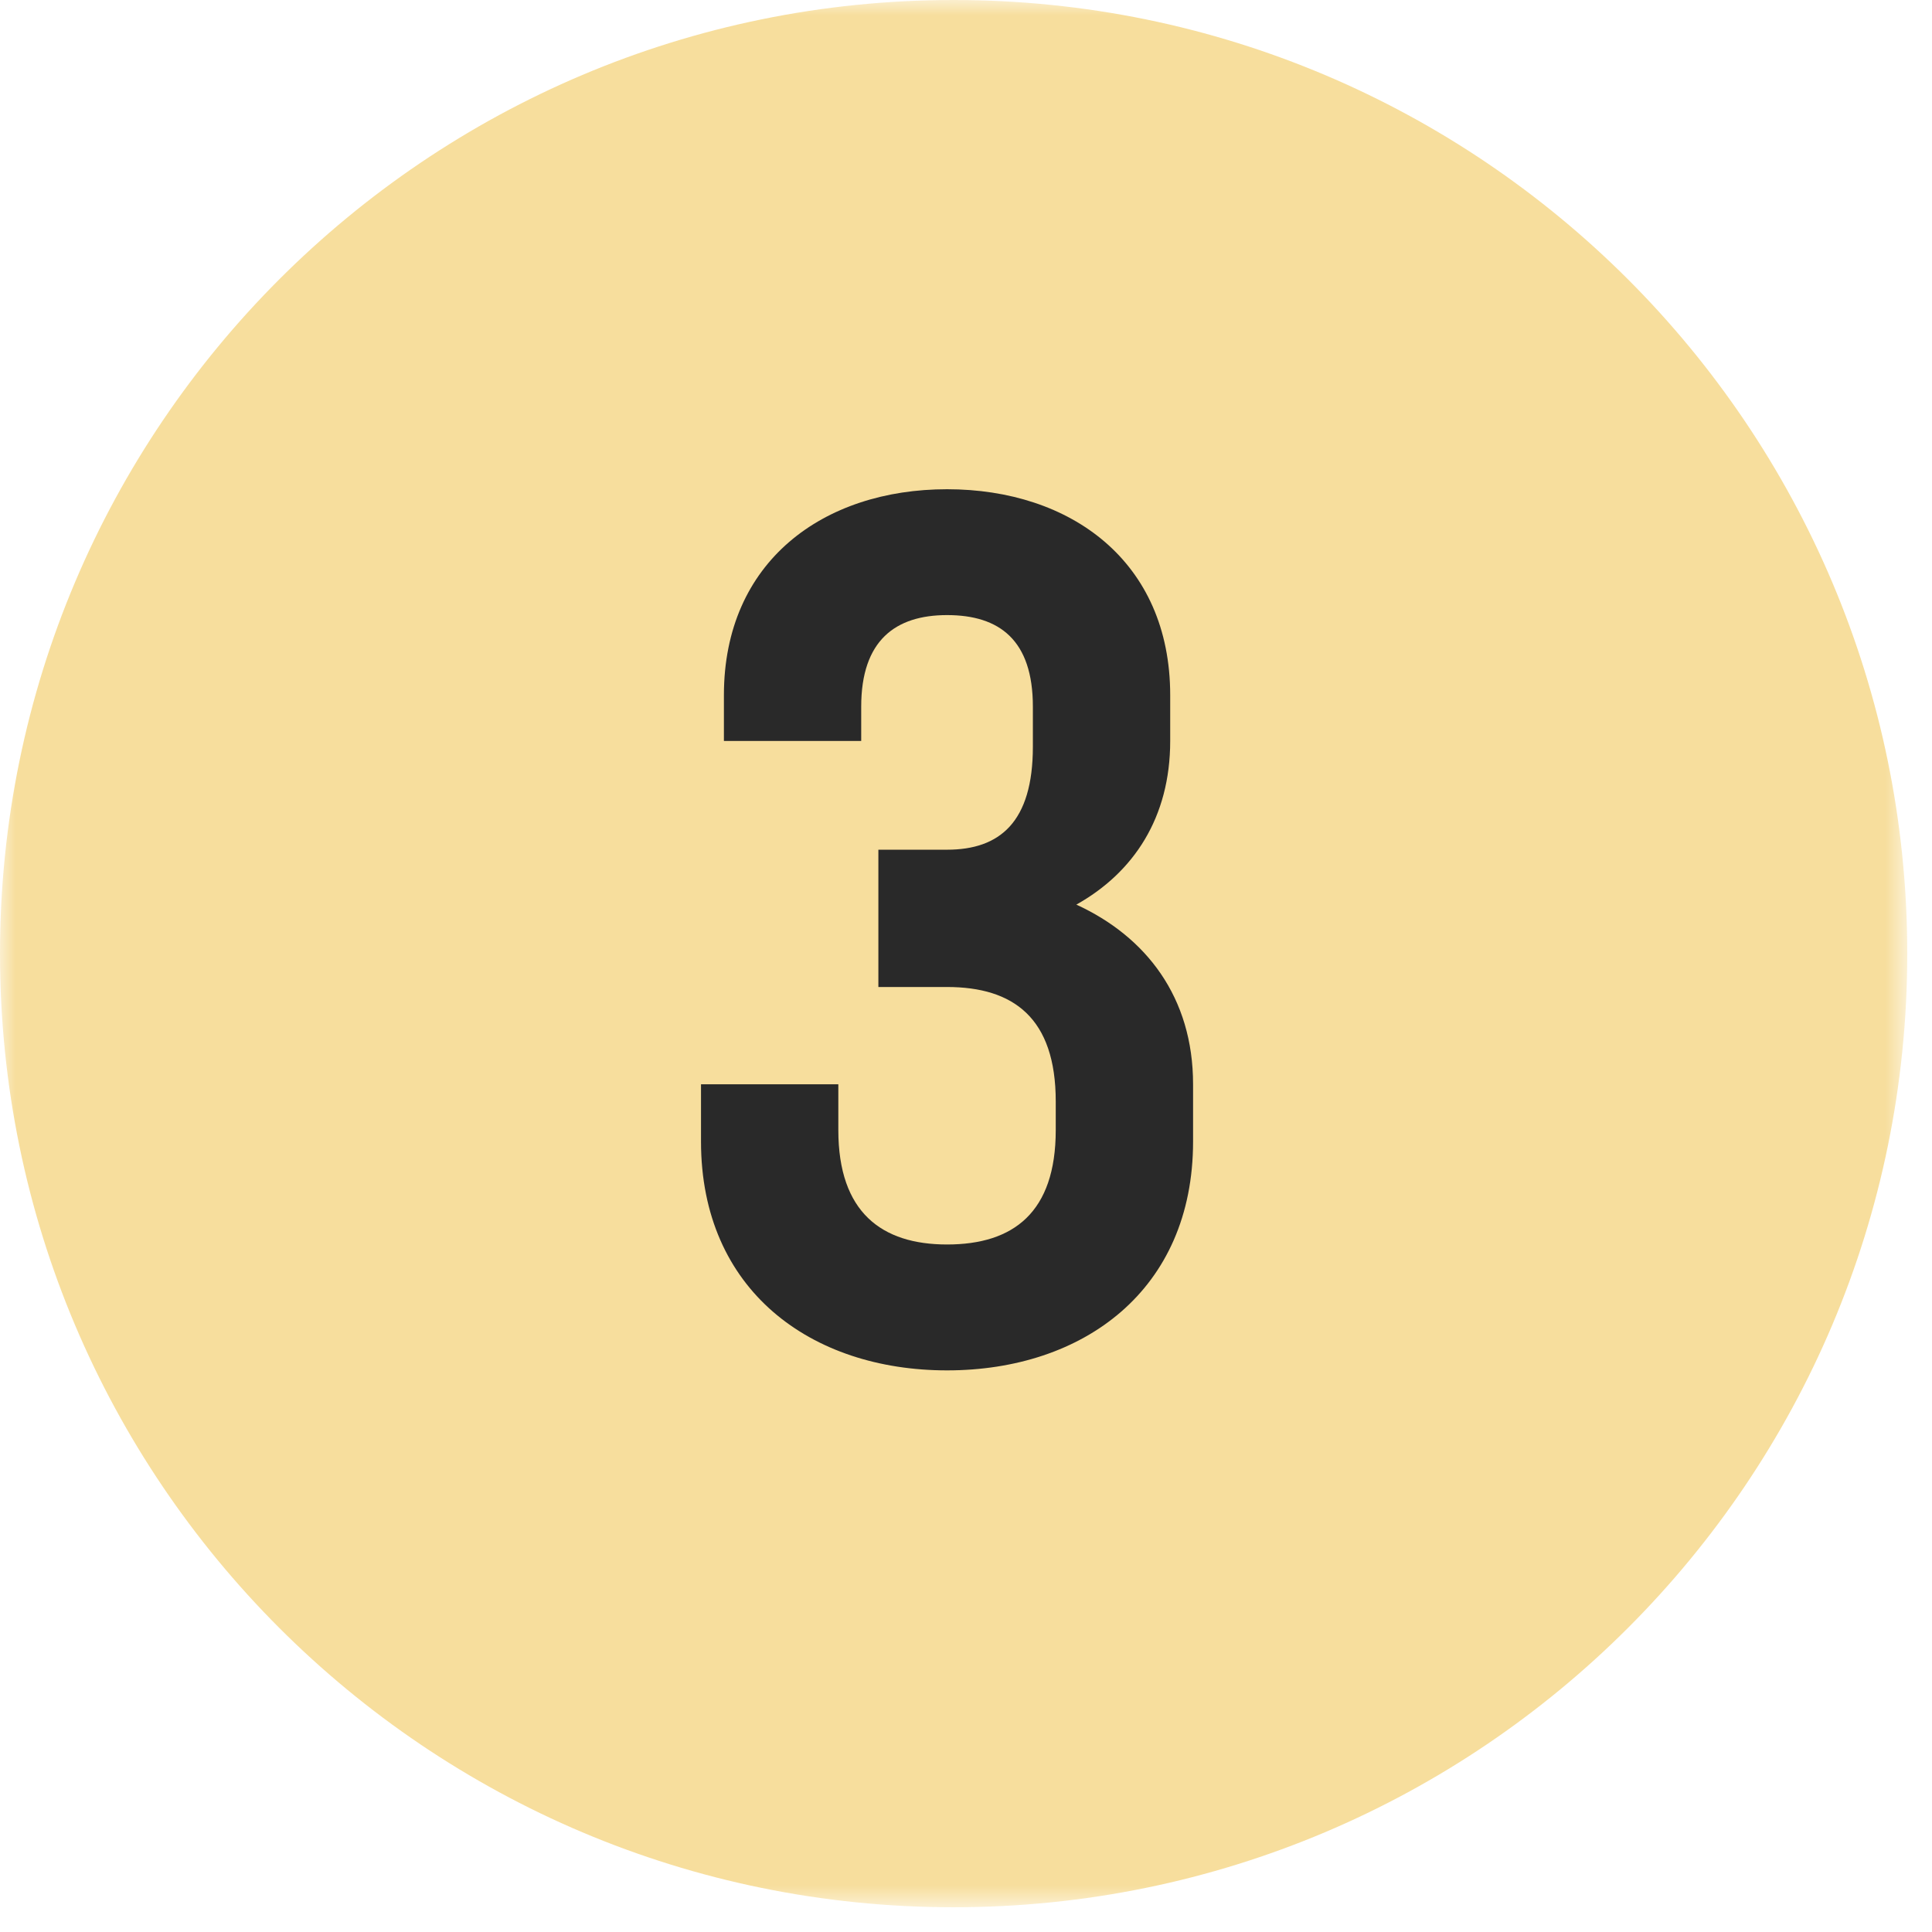
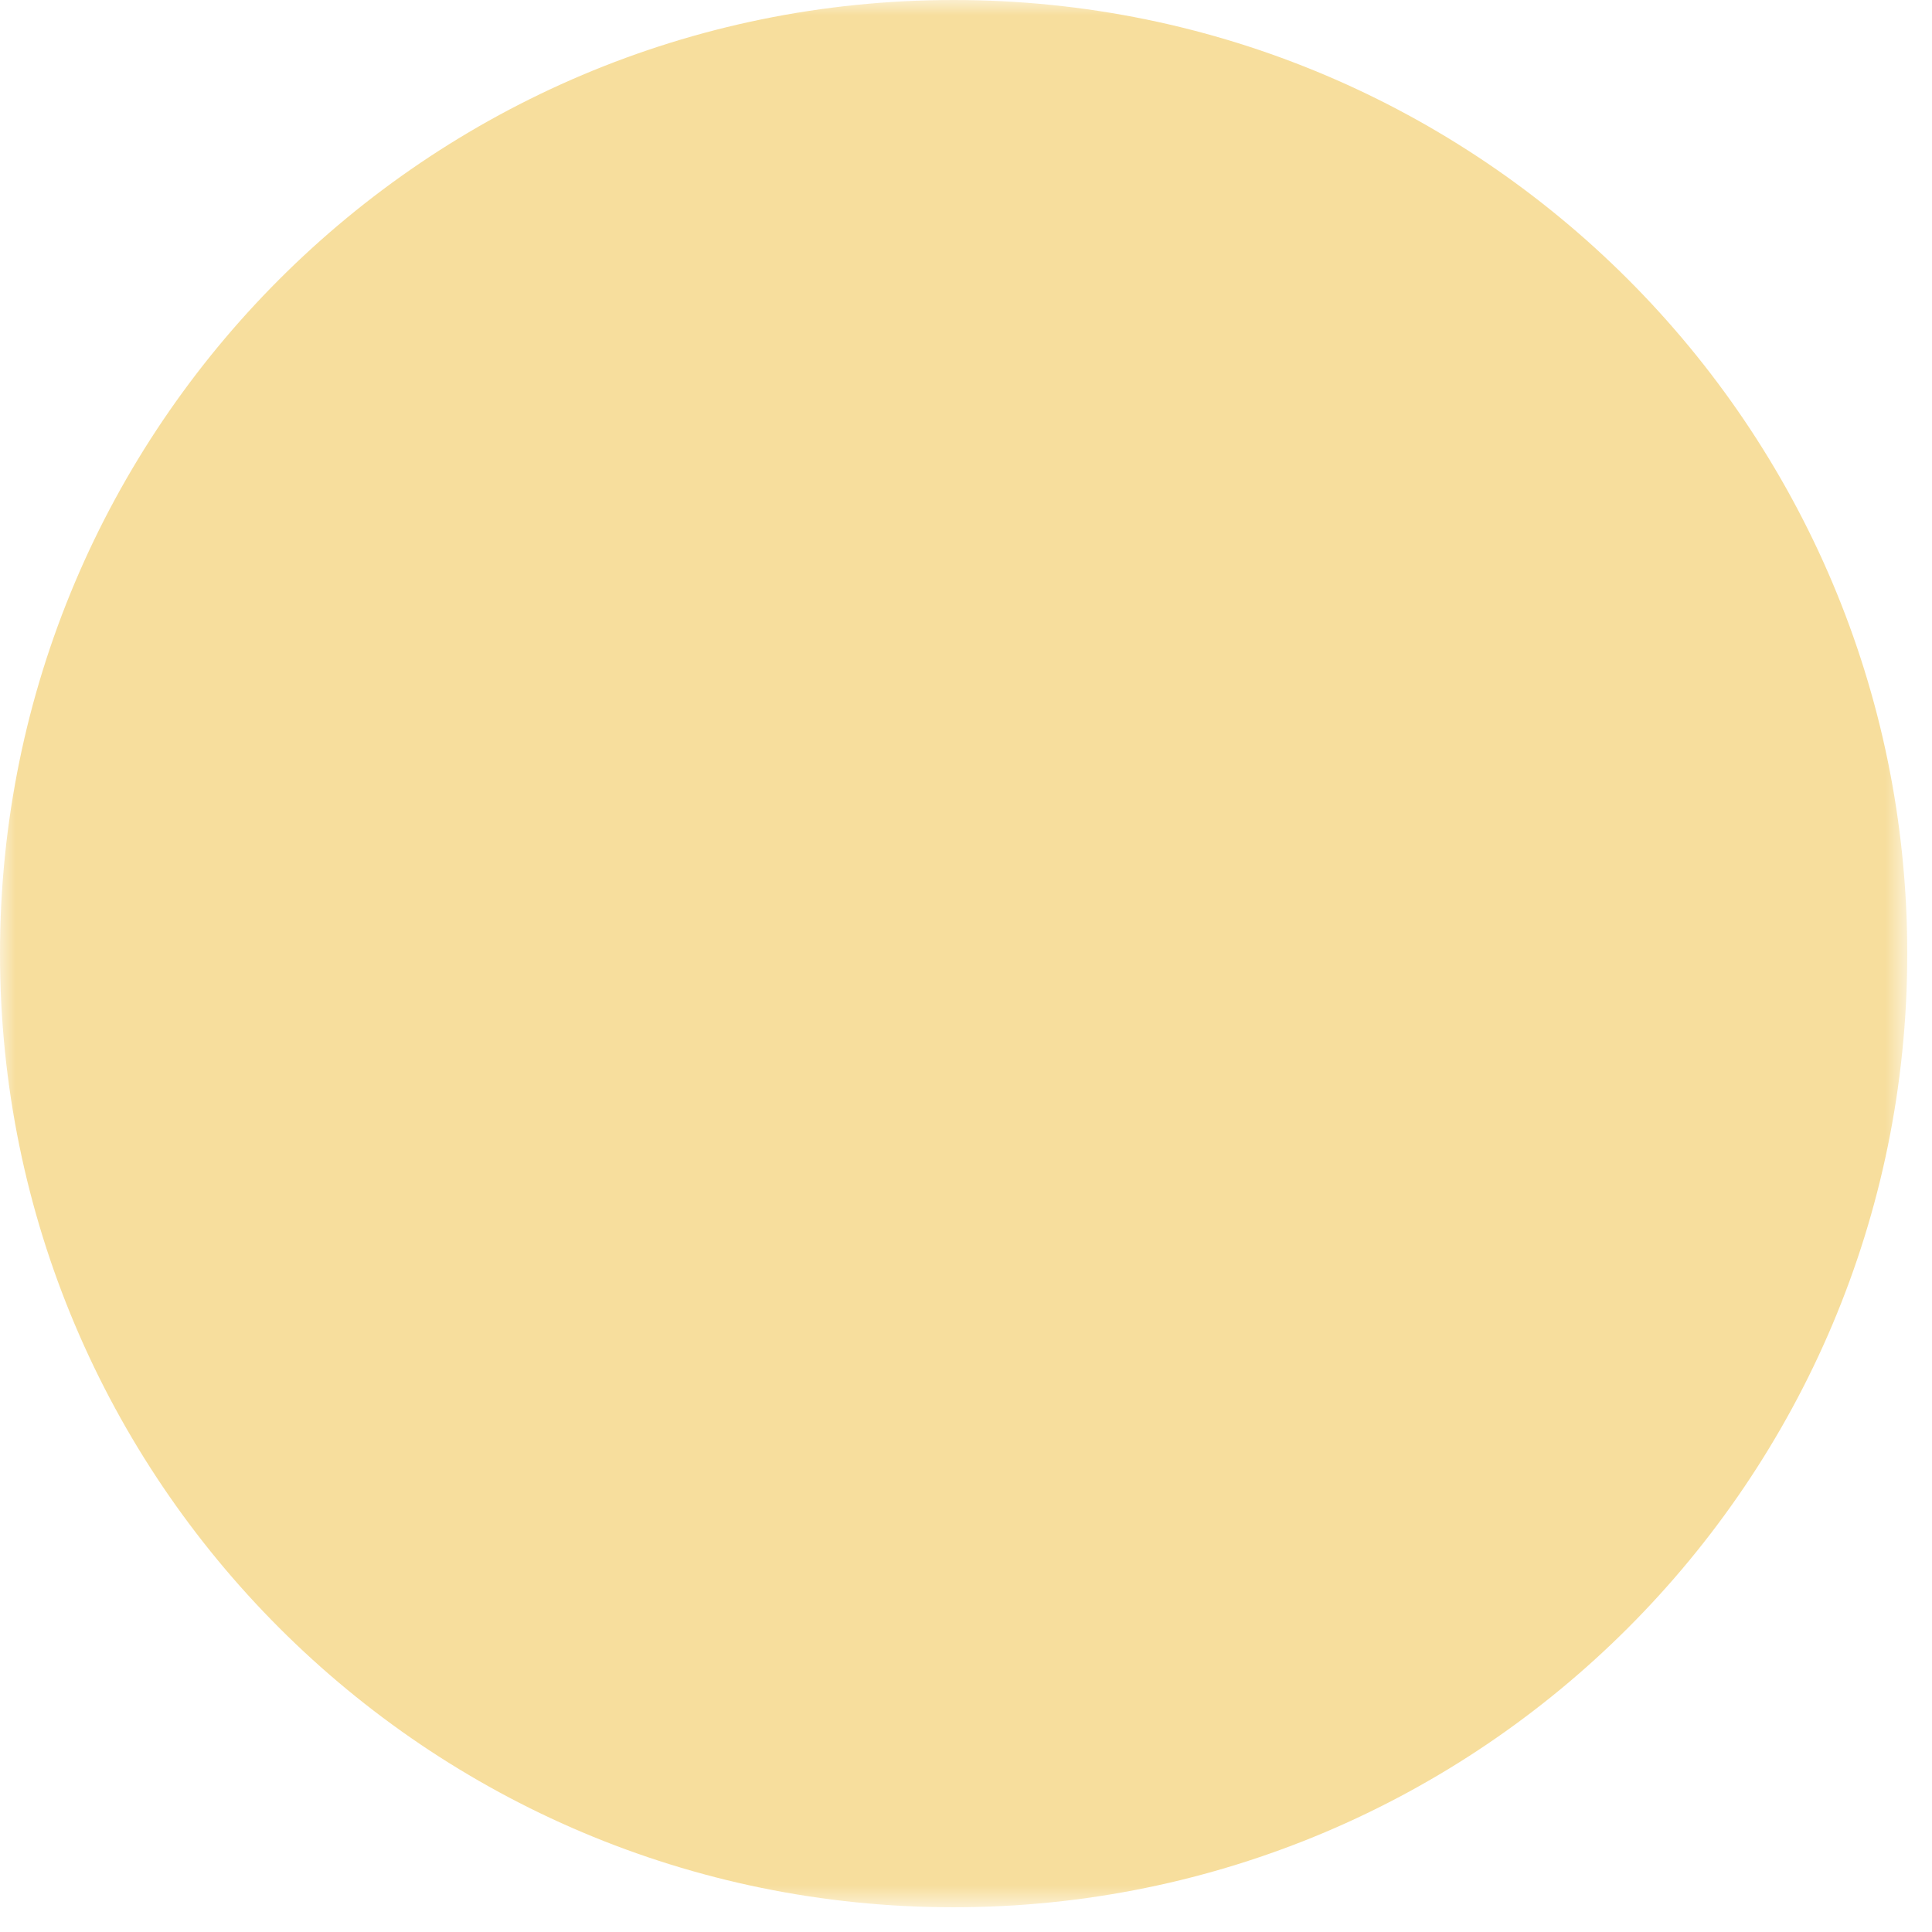
<svg xmlns="http://www.w3.org/2000/svg" width="62" height="62" viewBox="0 0 62 62" fill="none">
  <g clip-path="url(#clip0_276_16)">
    <mask id="mask0_276_16" style="mask-type:luminance" maskUnits="userSpaceOnUse" x="0" y="0" width="62" height="62">
      <path d="M61.206 0H0V61.206H61.206V0Z" fill="white" />
    </mask>
    <g mask="url(#mask0_276_16)">
      <path d="M61.206 30.603C61.206 13.701 47.504 0 30.603 0C13.701 0 0 13.701 0 30.603C0 47.504 13.701 61.206 30.603 61.206C47.504 61.206 61.206 47.504 61.206 30.603Z" fill="#F7DE9D" />
-       <path d="M30.392 31.674C32.522 31.674 33.88 32.666 33.88 35.347V36.265C33.88 38.909 32.522 39.937 30.392 39.937C28.298 39.937 26.903 38.909 26.903 36.265V34.796H22.496V36.632C22.496 41.406 26.022 43.977 30.392 43.977C34.762 43.977 38.287 41.406 38.287 36.632V34.796C38.287 32.005 36.782 30.059 34.541 29.03C36.378 28.002 37.553 26.239 37.553 23.779V22.31C37.553 18.013 34.358 15.7 30.392 15.7C26.425 15.7 23.231 18.013 23.231 22.31V23.779H27.637V22.677C27.637 20.547 28.739 19.739 30.392 19.739C32.081 19.739 33.146 20.547 33.146 22.677V23.962C33.146 26.386 32.081 27.268 30.392 27.268H28.188V31.674H30.392Z" fill="#292929" />
    </g>
  </g>
  <defs>
    <clipPath id="clip0_276_16">
      <rect width="61.206" height="61.206" fill="white" />
    </clipPath>
  </defs>
</svg>